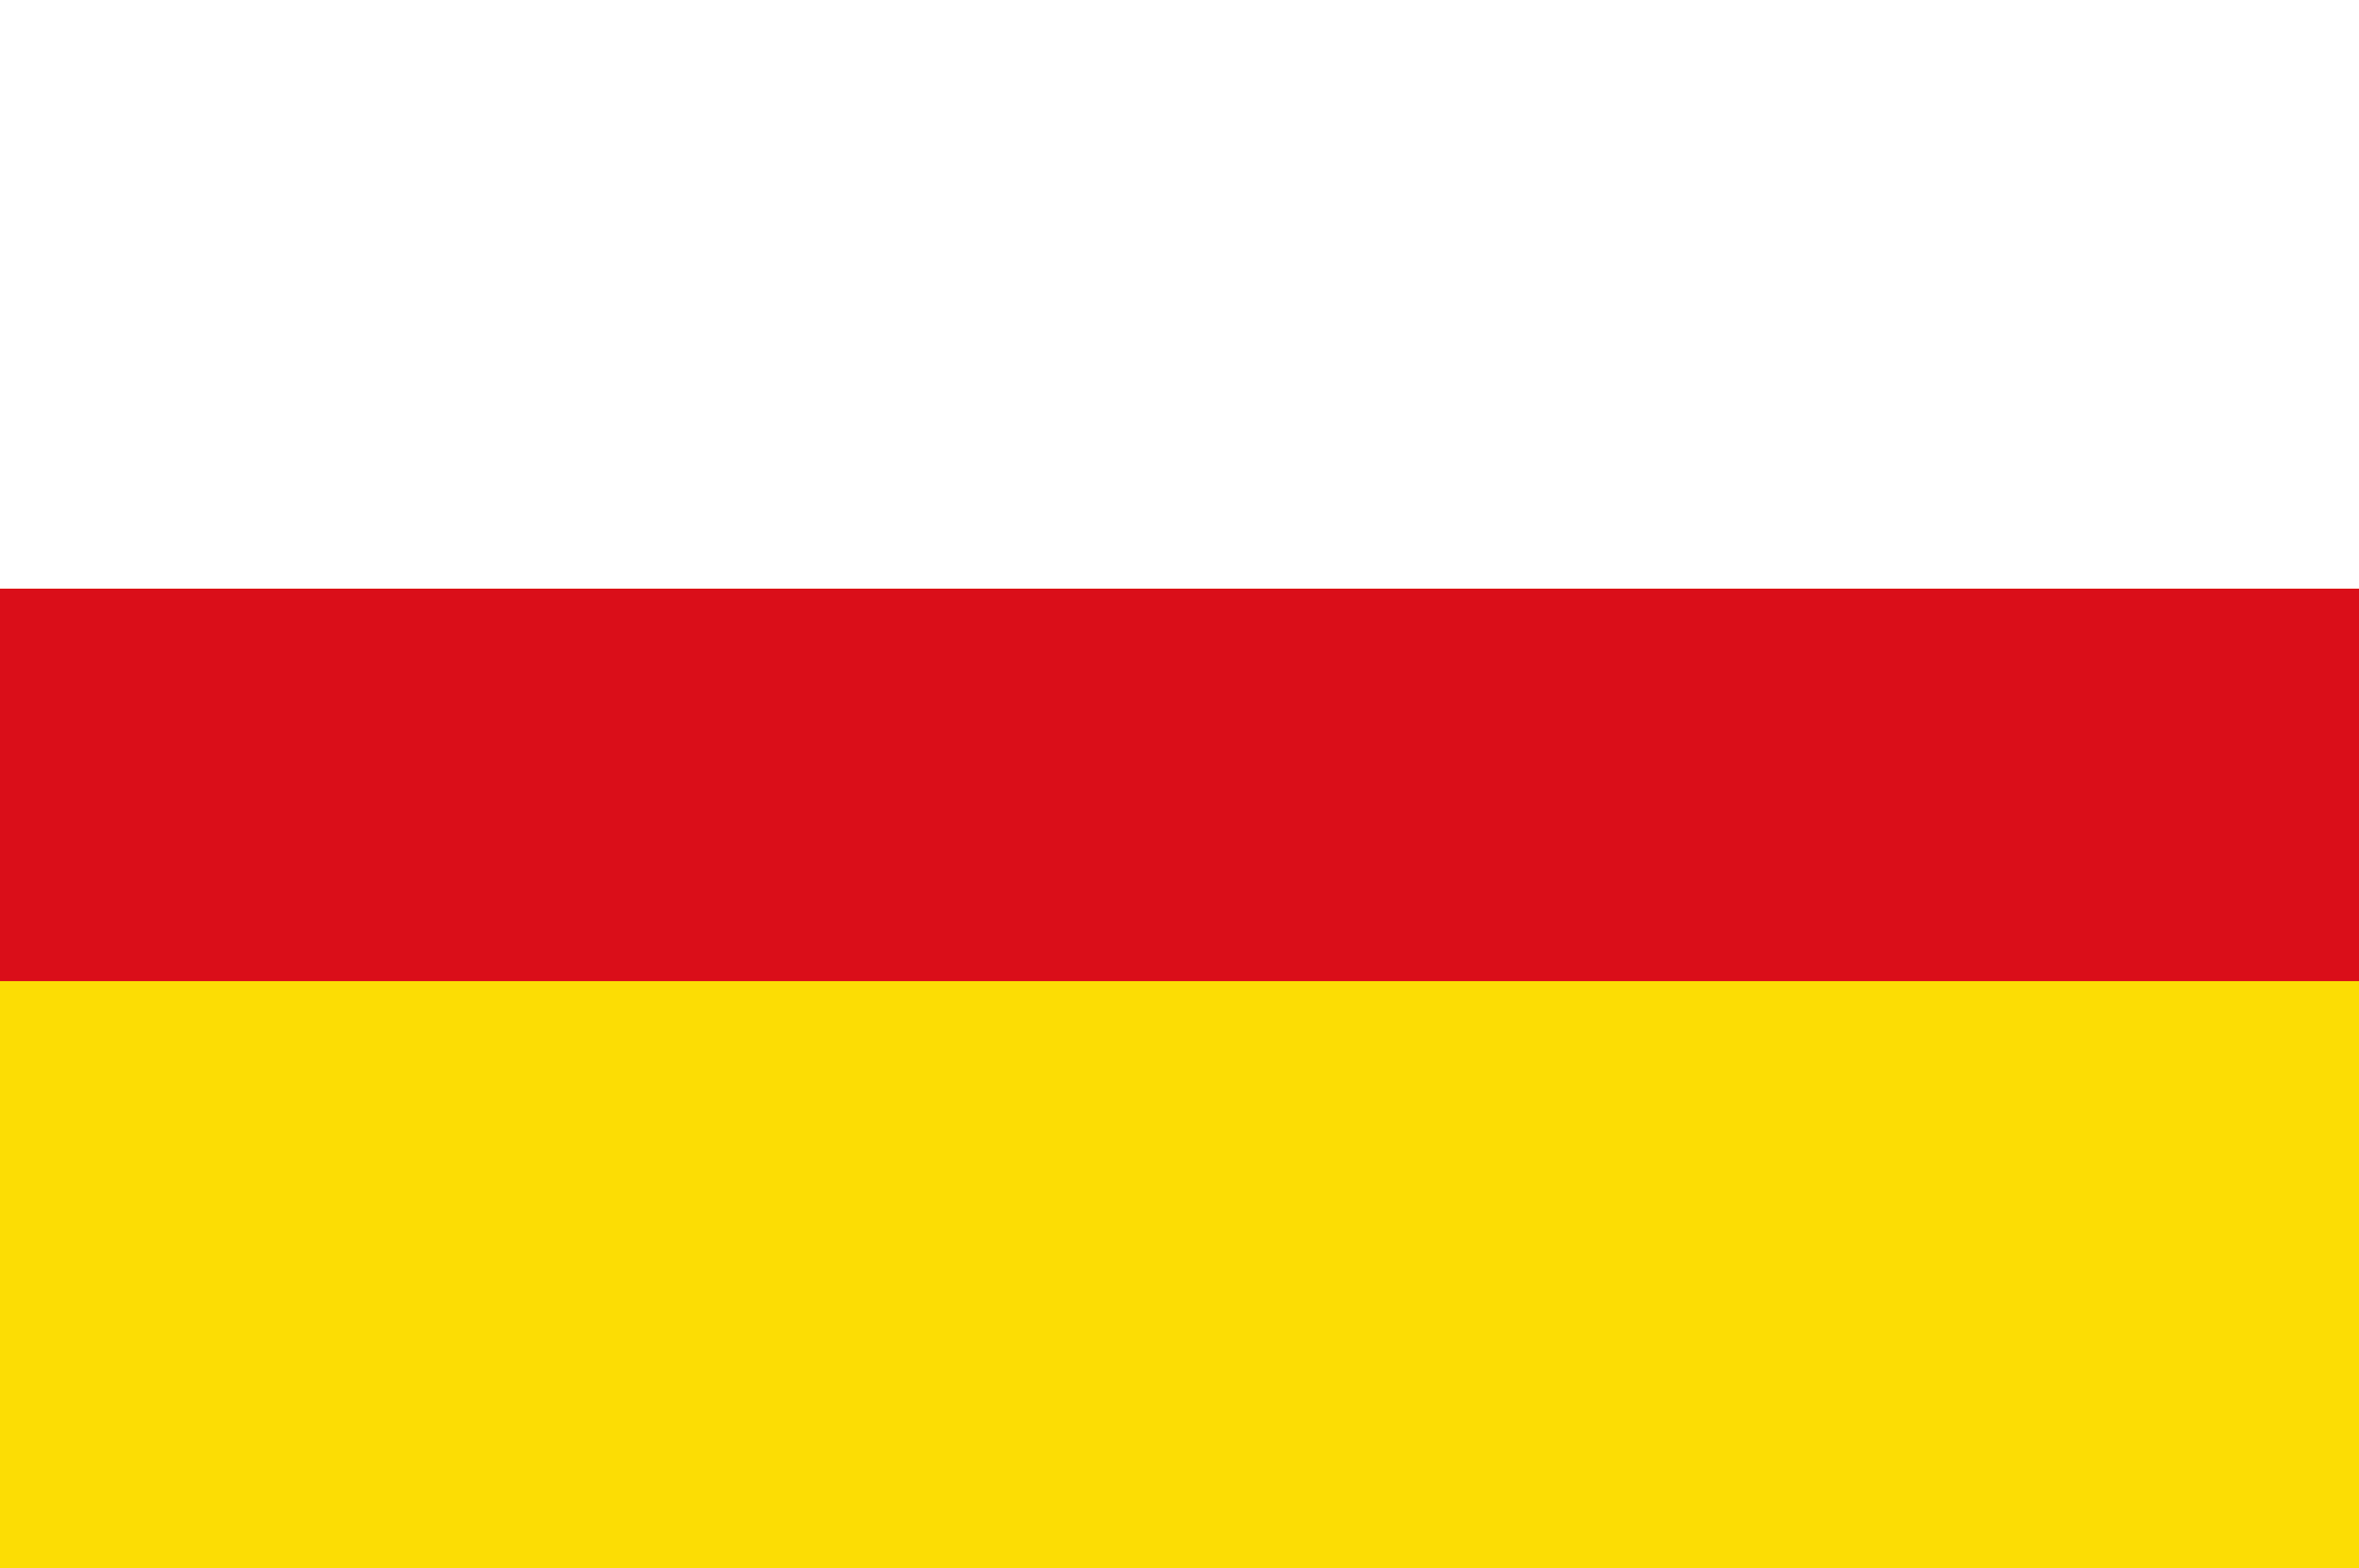
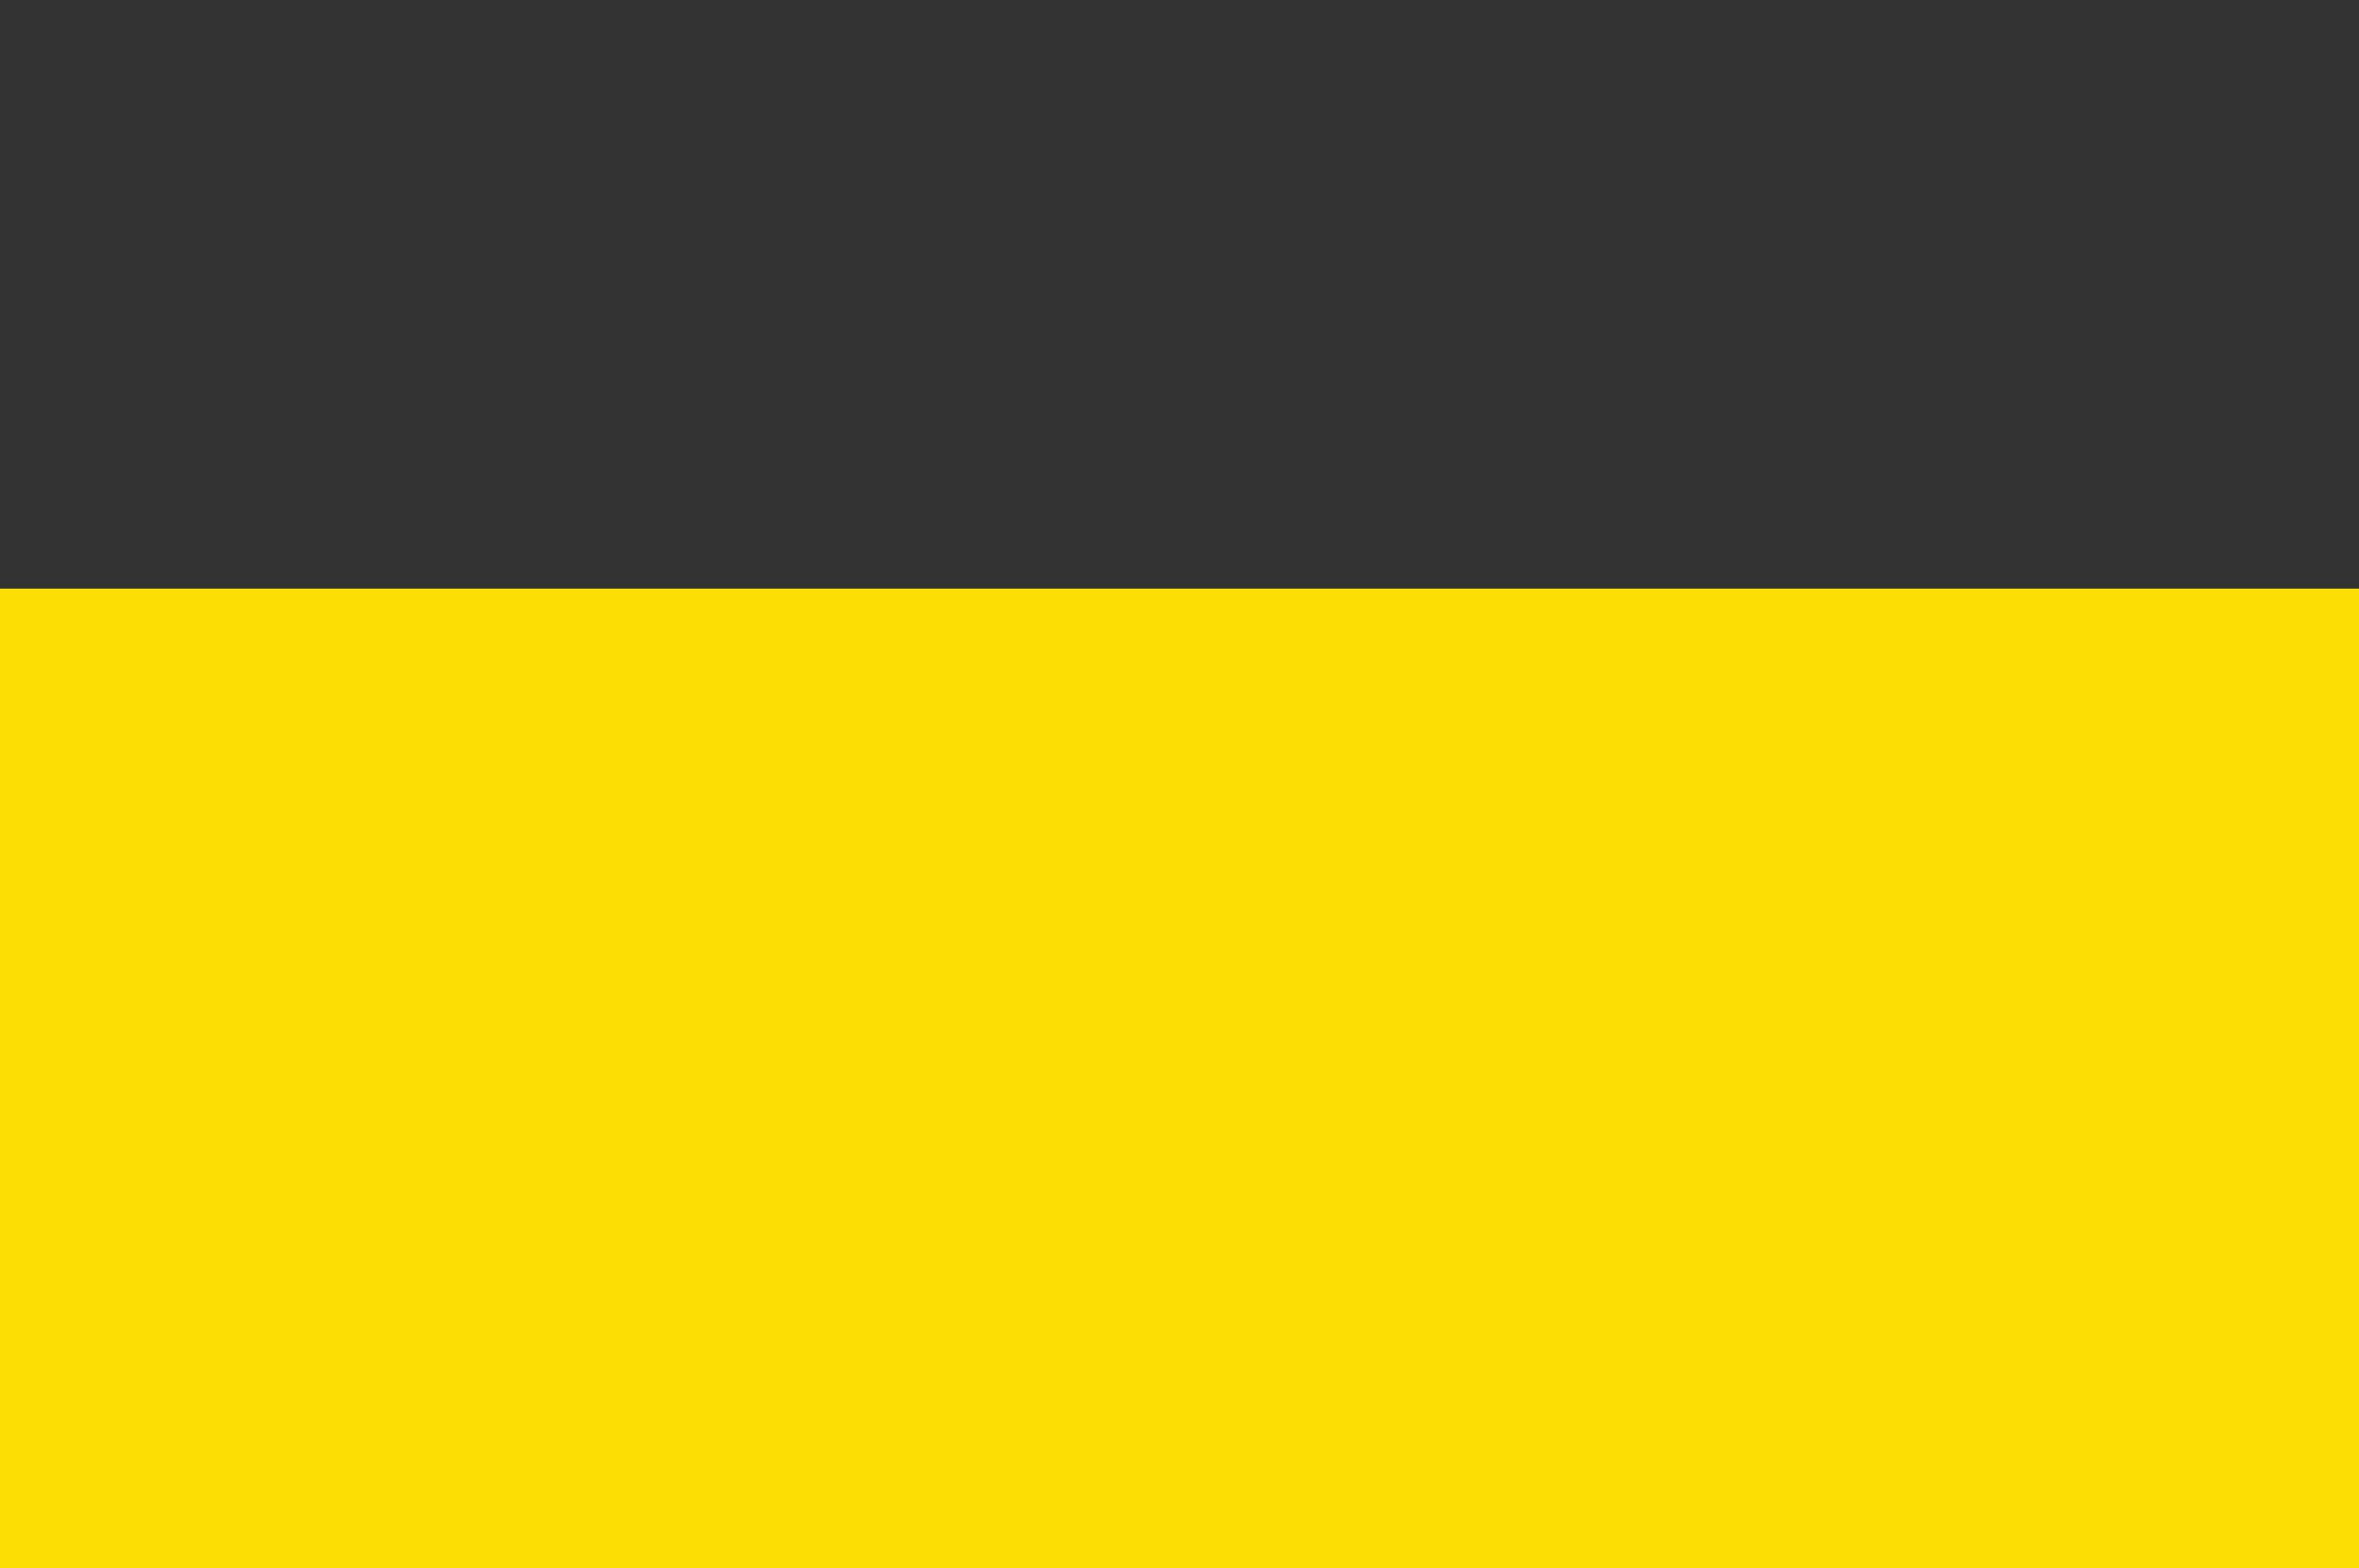
<svg xmlns="http://www.w3.org/2000/svg" xmlns:ns1="http://www.inkscape.org/namespaces/inkscape" xmlns:ns2="http://sodipodi.sourceforge.net/DTD/sodipodi-0.dtd" width="601" height="399.538" id="svg4440" version="1.1" ns1:version="0.48.4 r9939" ns2:docname="Nieuw document 13">
  <rect width="100%" height="100%" fill="#333333" stroke="none" />
  <defs id="defs4442" />
  <ns2:namedview id="base" pagecolor="#ffffff" bordercolor="#666666" borderopacity="1.0" ns1:pageopacity="0.0" ns1:pageshadow="2" ns1:zoom="0.35" ns1:cx="401.21428" ns1:cy="145.48323" ns1:document-units="px" ns1:current-layer="layer1" showgrid="false" fit-margin-top="0" fit-margin-left="0" fit-margin-right="0" fit-margin-bottom="0" ns1:window-width="1600" ns1:window-height="837" ns1:window-x="-8" ns1:window-y="-8" ns1:window-maximized="1" />
  <g ns1:label="Laag 1" ns1:groupmode="layer" id="layer1" transform="translate(26.214,-278.308)">
-     <rect style="fill:#ffffff;fill-opacity:1;fill-rule:evenodd;stroke:none" id="rect4421" width="601" height="250" x="-26.214" y="278.308" />
    <rect style="fill:#fcdd04;fill-opacity:1;fill-rule:evenodd;stroke:none" id="rect4423" width="601" height="249.538" x="-26.214" y="428.308" />
-     <rect style="fill:#da0e19;fill-opacity:1;fill-rule:evenodd;stroke:none" id="rect4425" width="601" height="100" x="-26.214" y="428.308" />
  </g>
</svg>